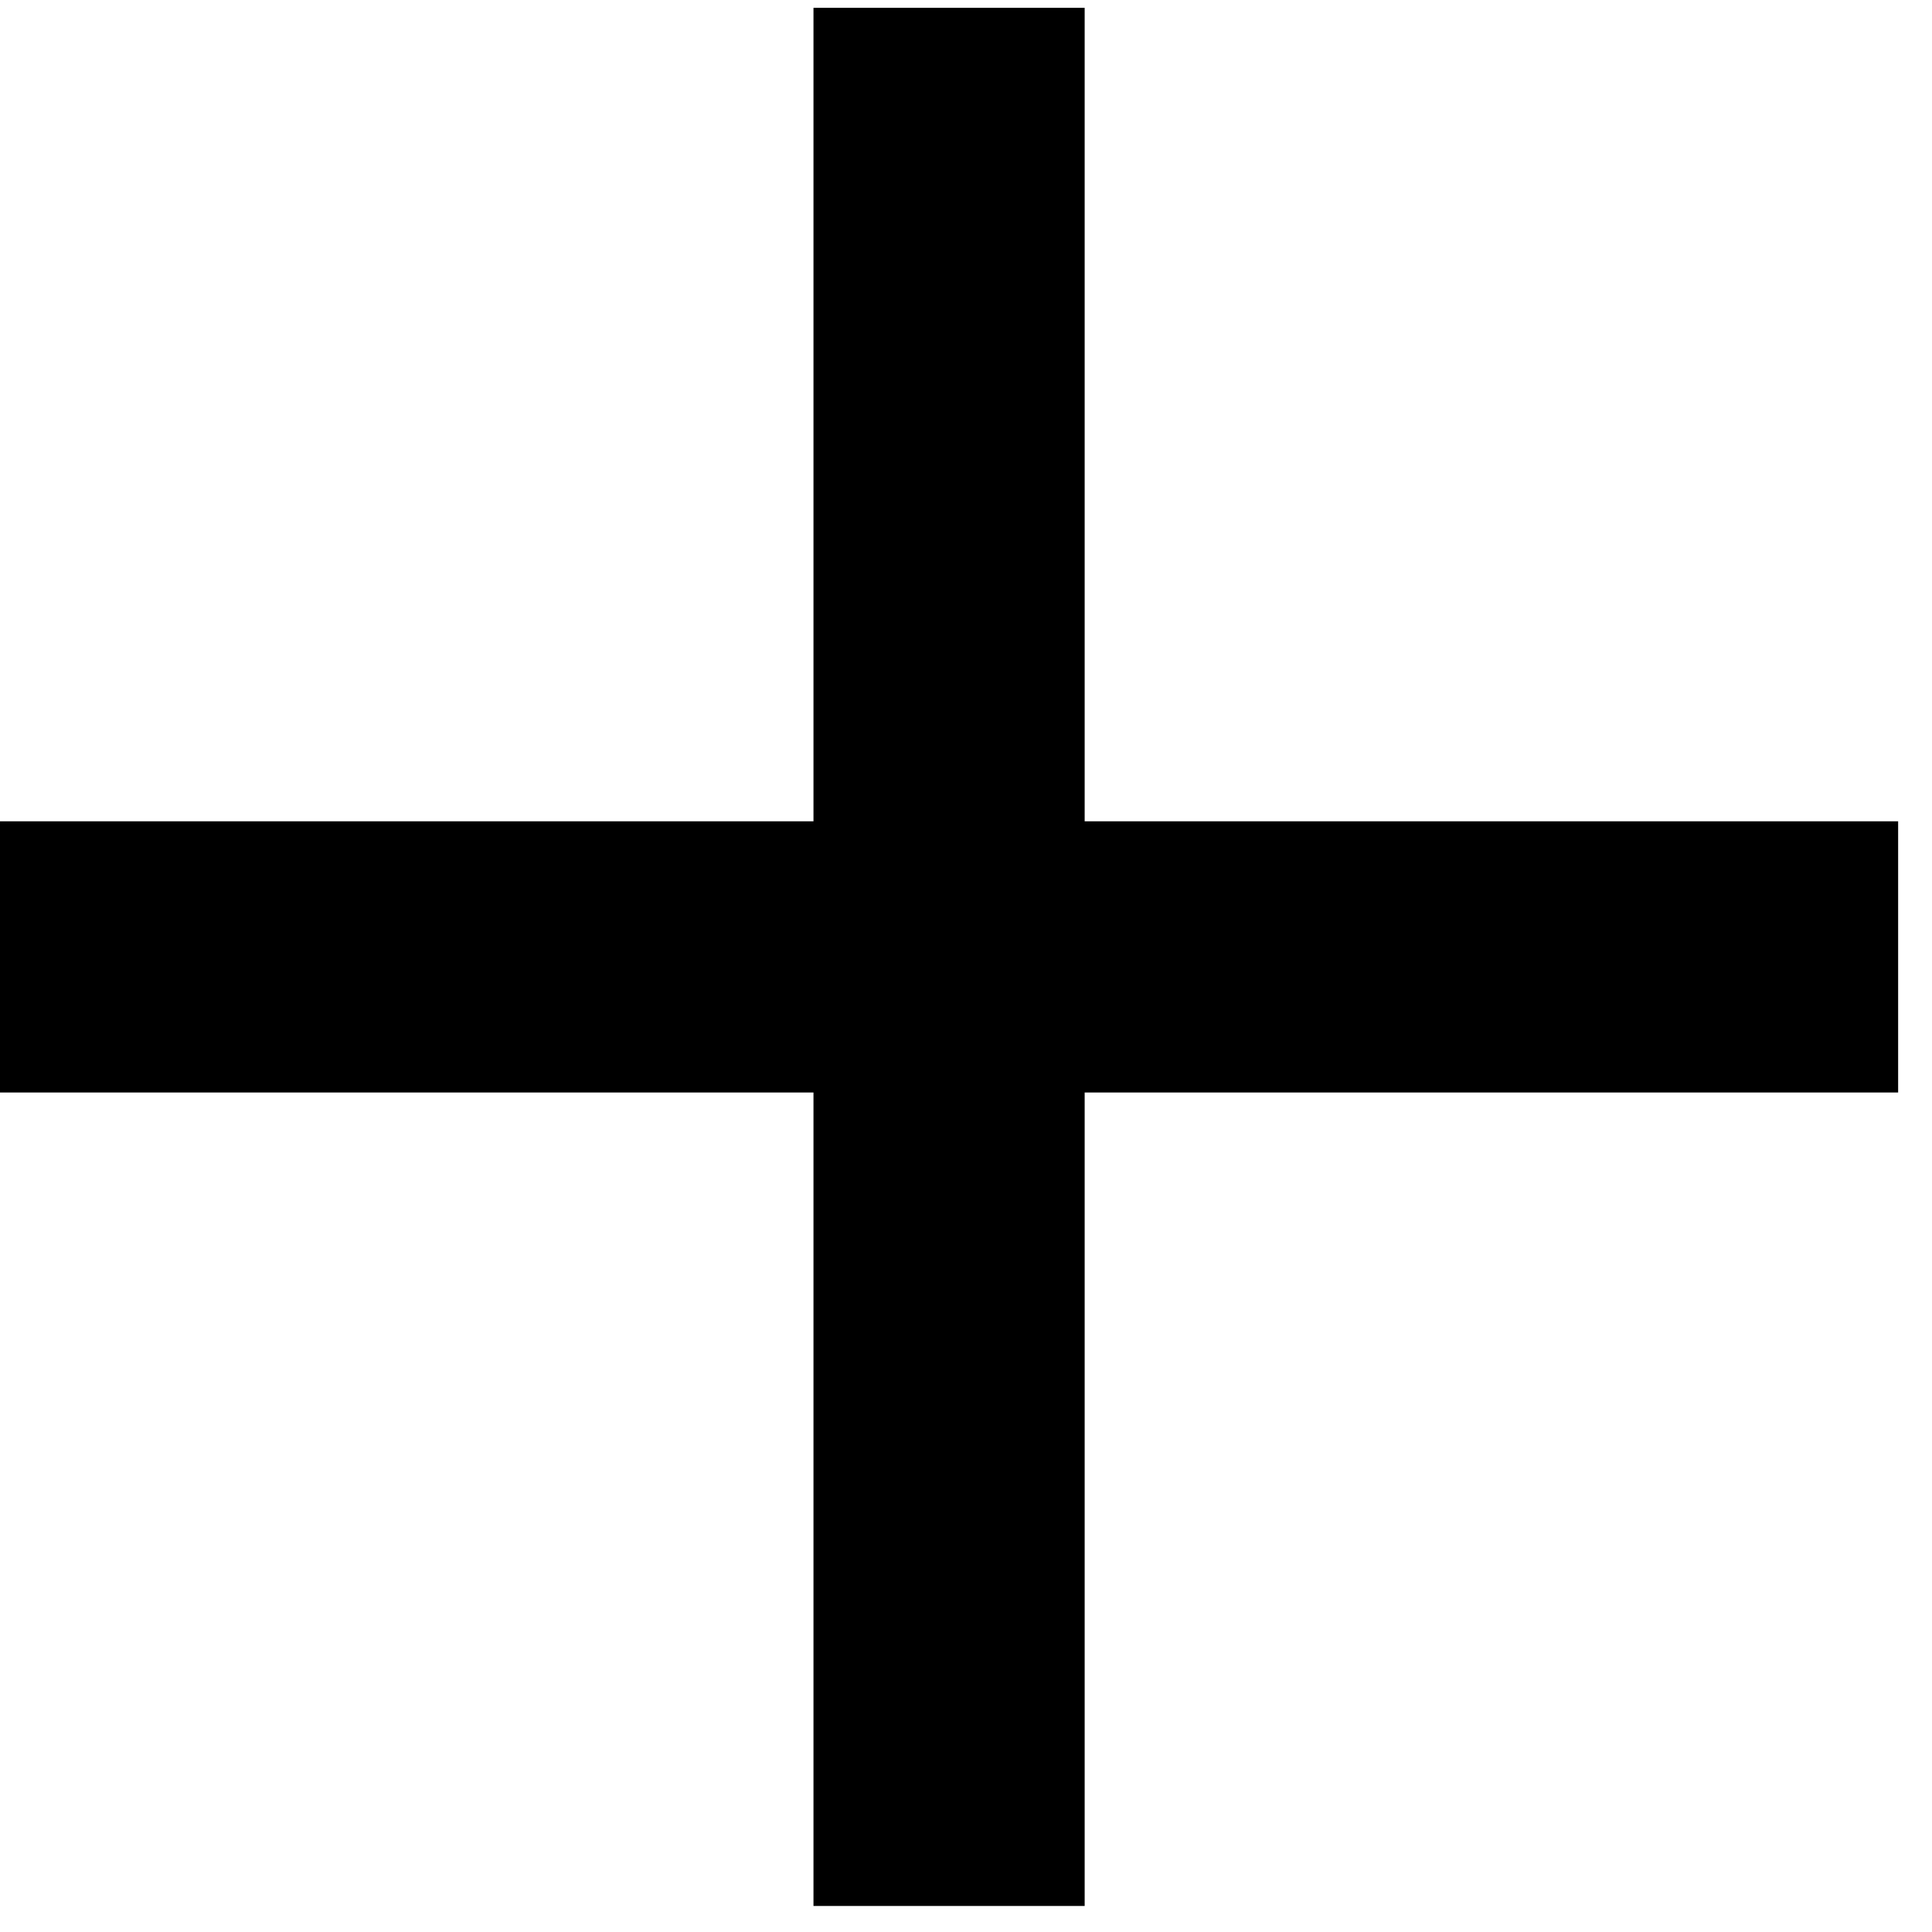
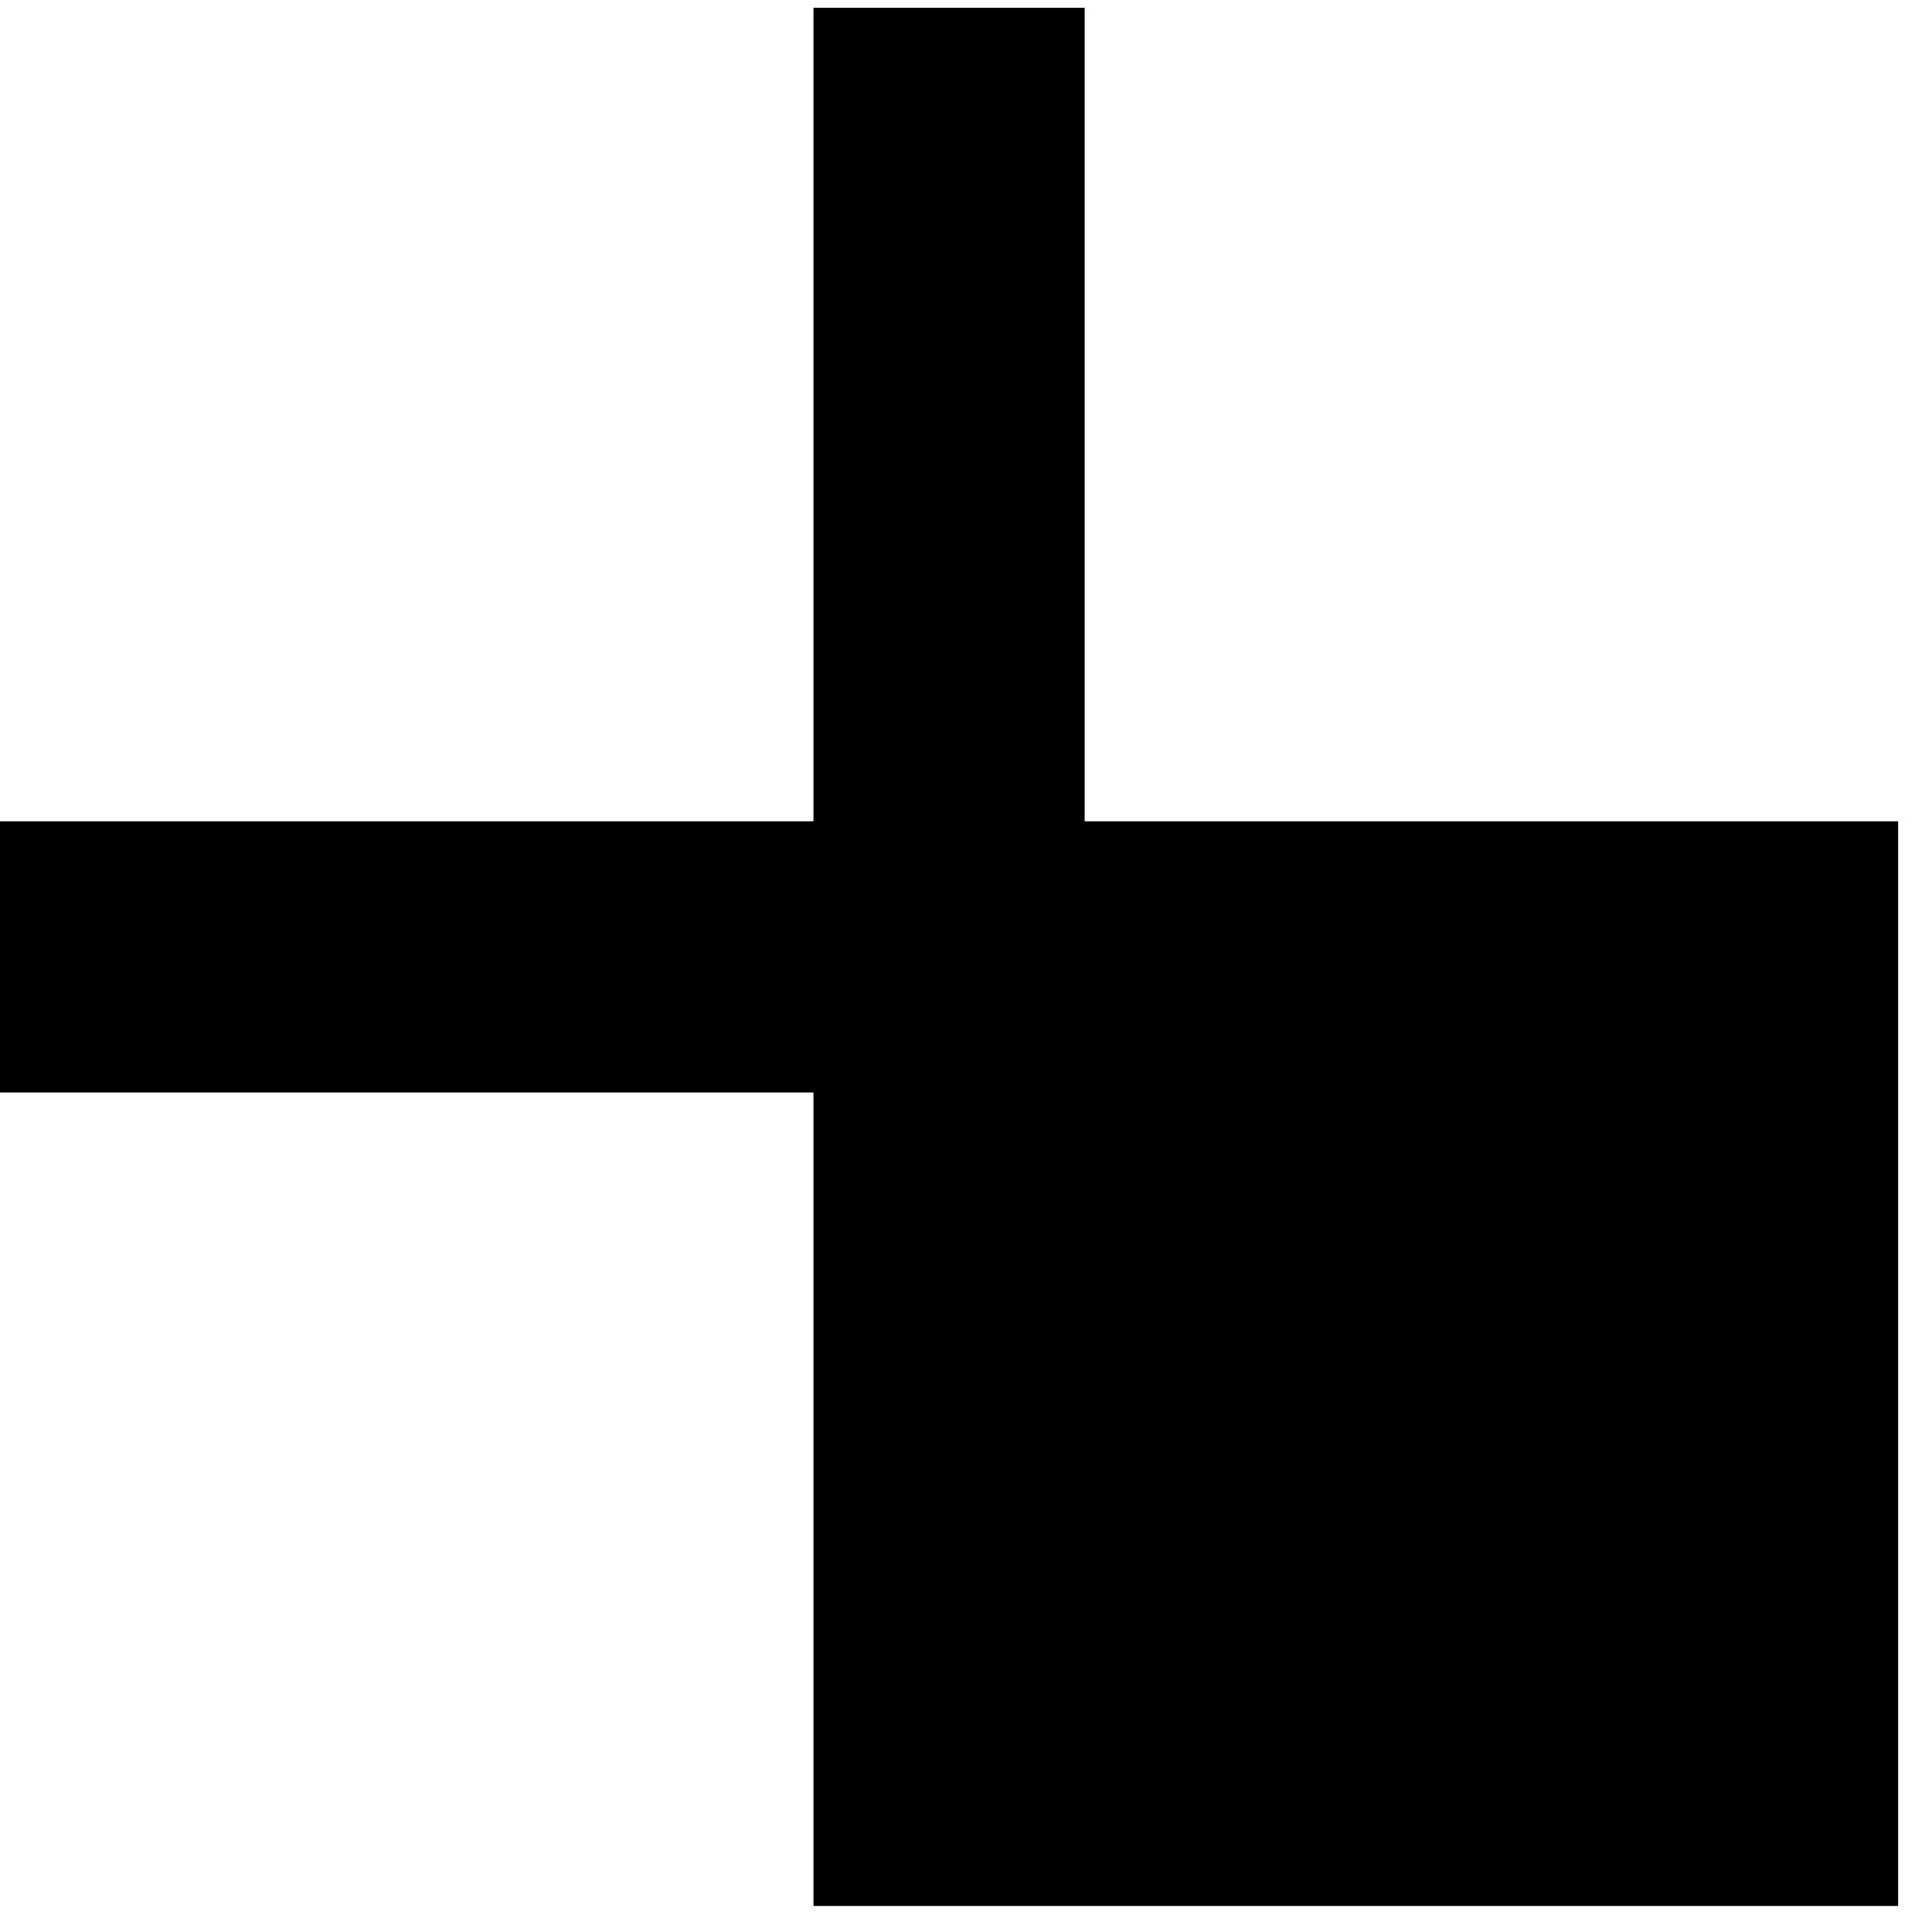
<svg xmlns="http://www.w3.org/2000/svg" width="19" height="19" viewBox="0 0 19 19" fill="none">
-   <path d="M18.667 10.744H10.667V18.744H8V10.744H0V8.077H8V0.077H10.667V8.077H18.667V10.744Z" fill="black" />
+   <path d="M18.667 10.744V18.744H8V10.744H0V8.077H8V0.077H10.667V8.077H18.667V10.744Z" fill="black" />
</svg>